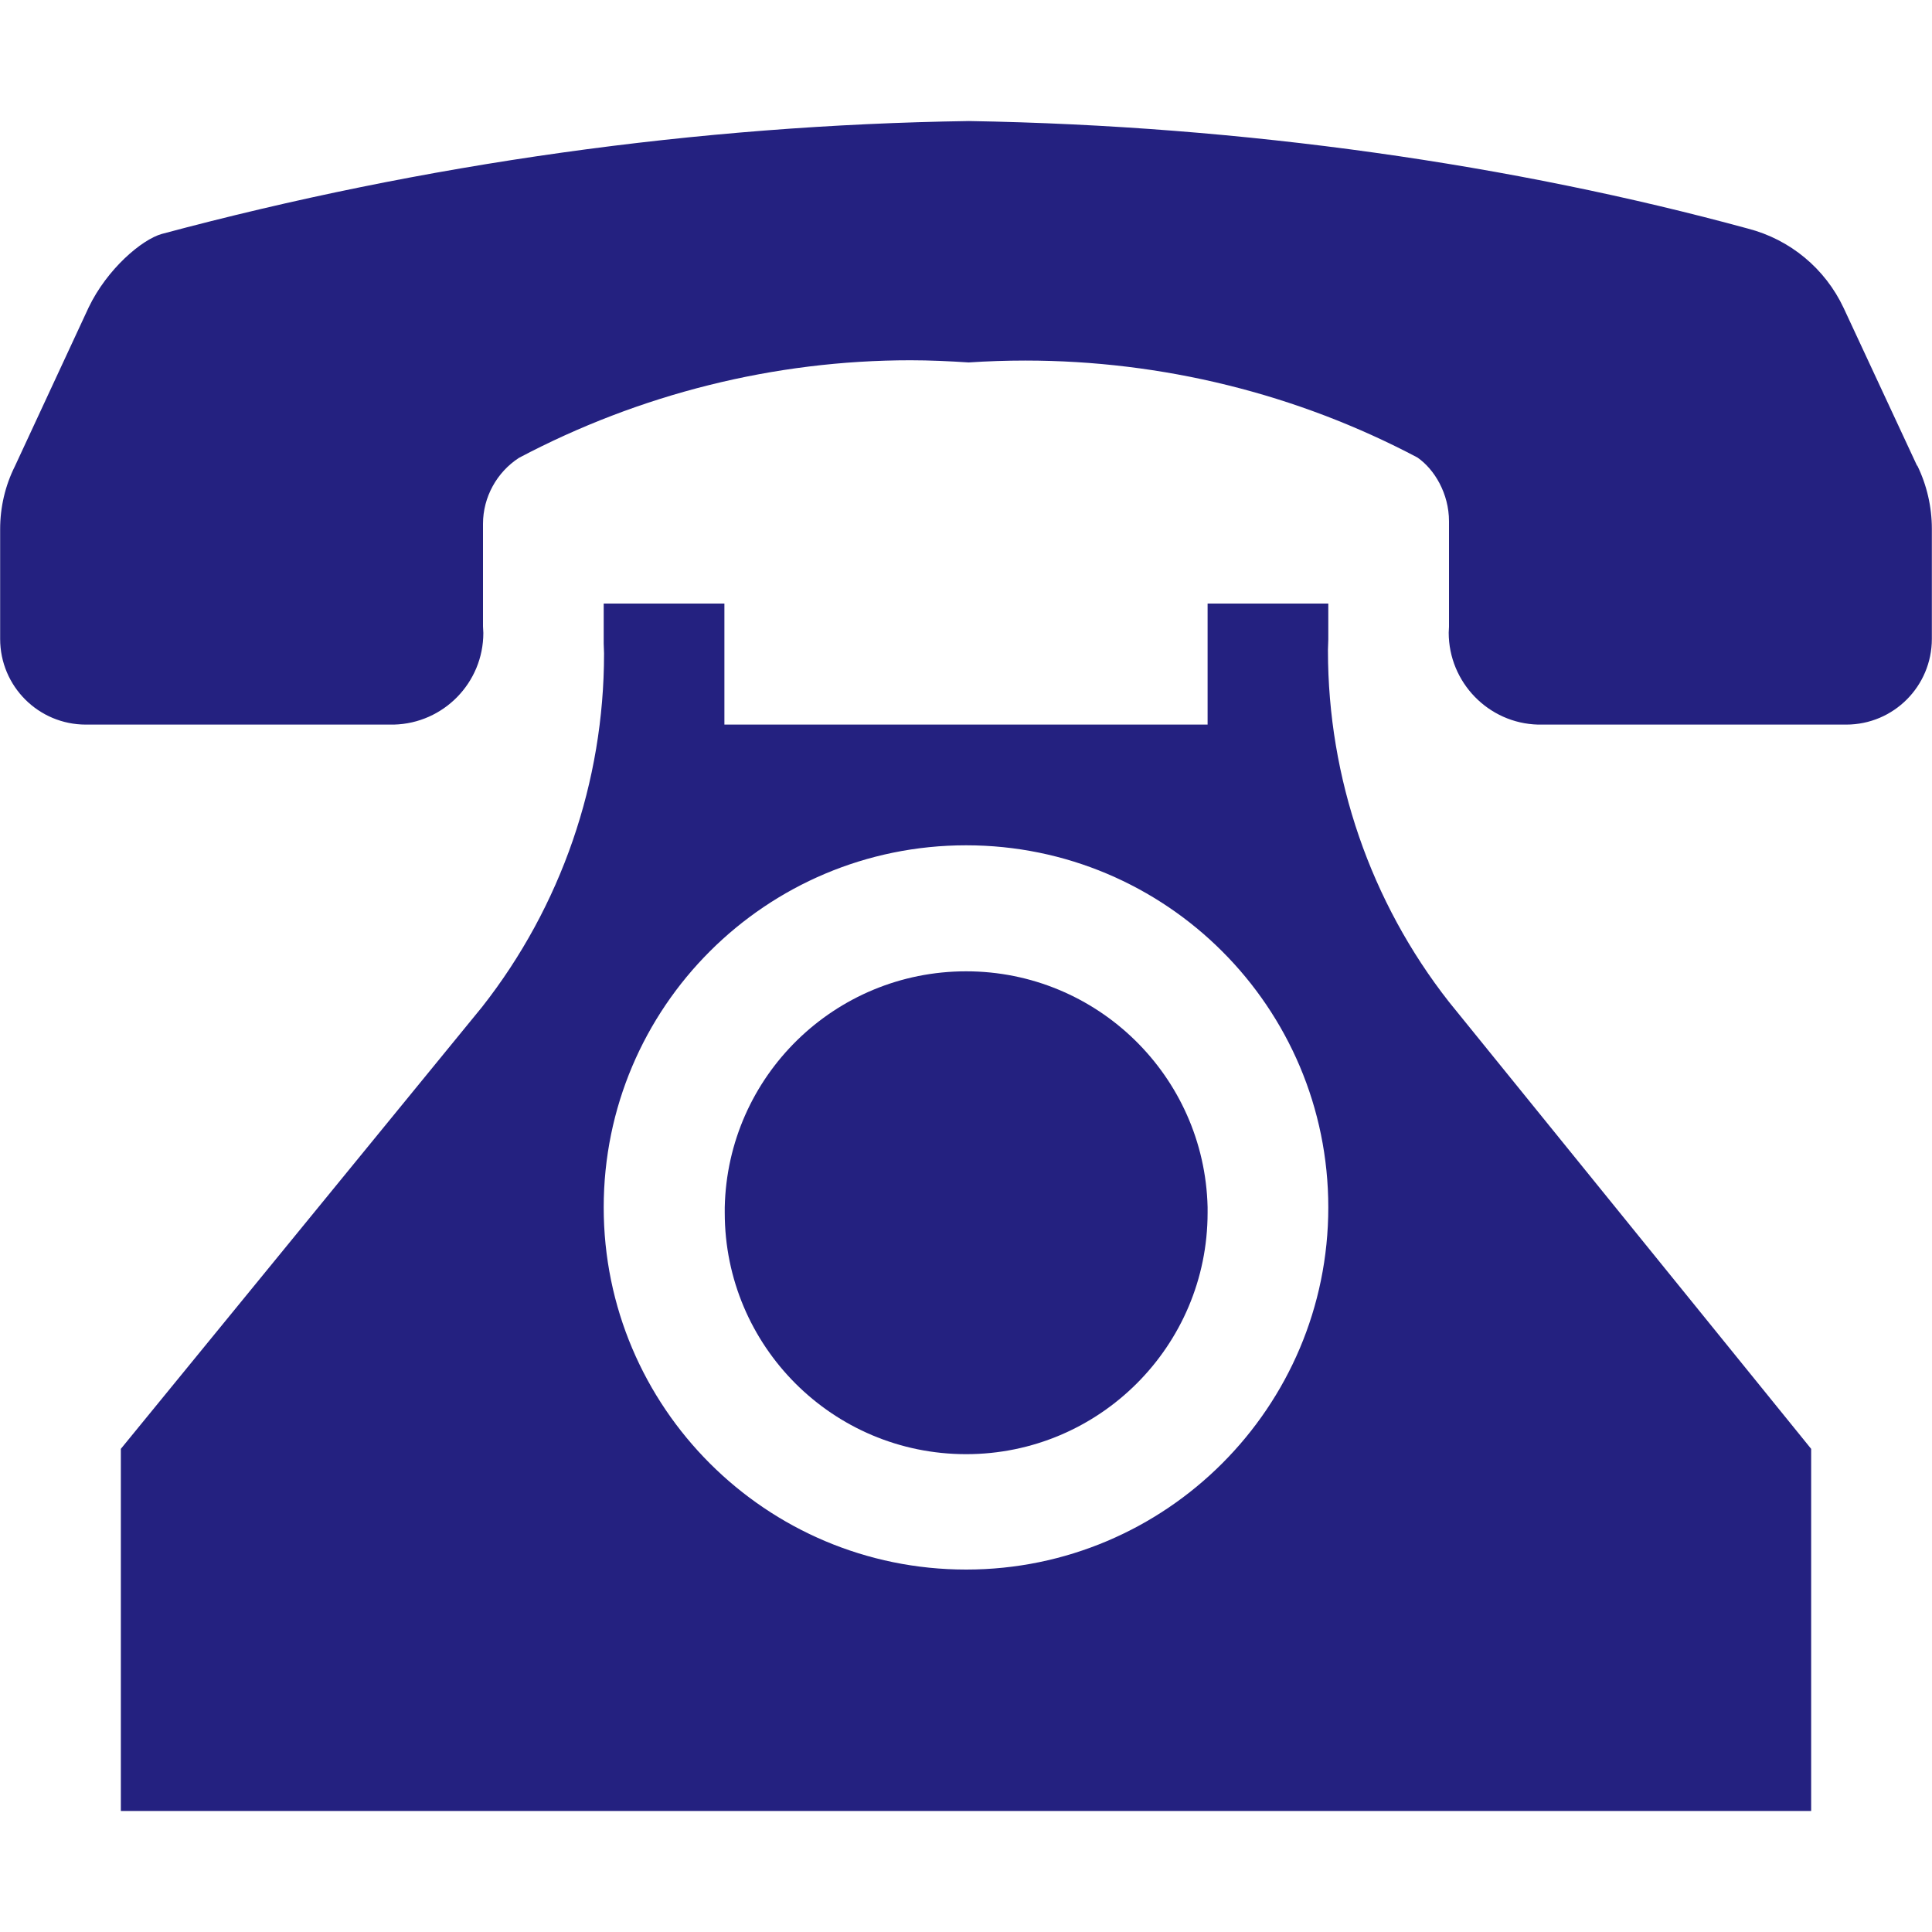
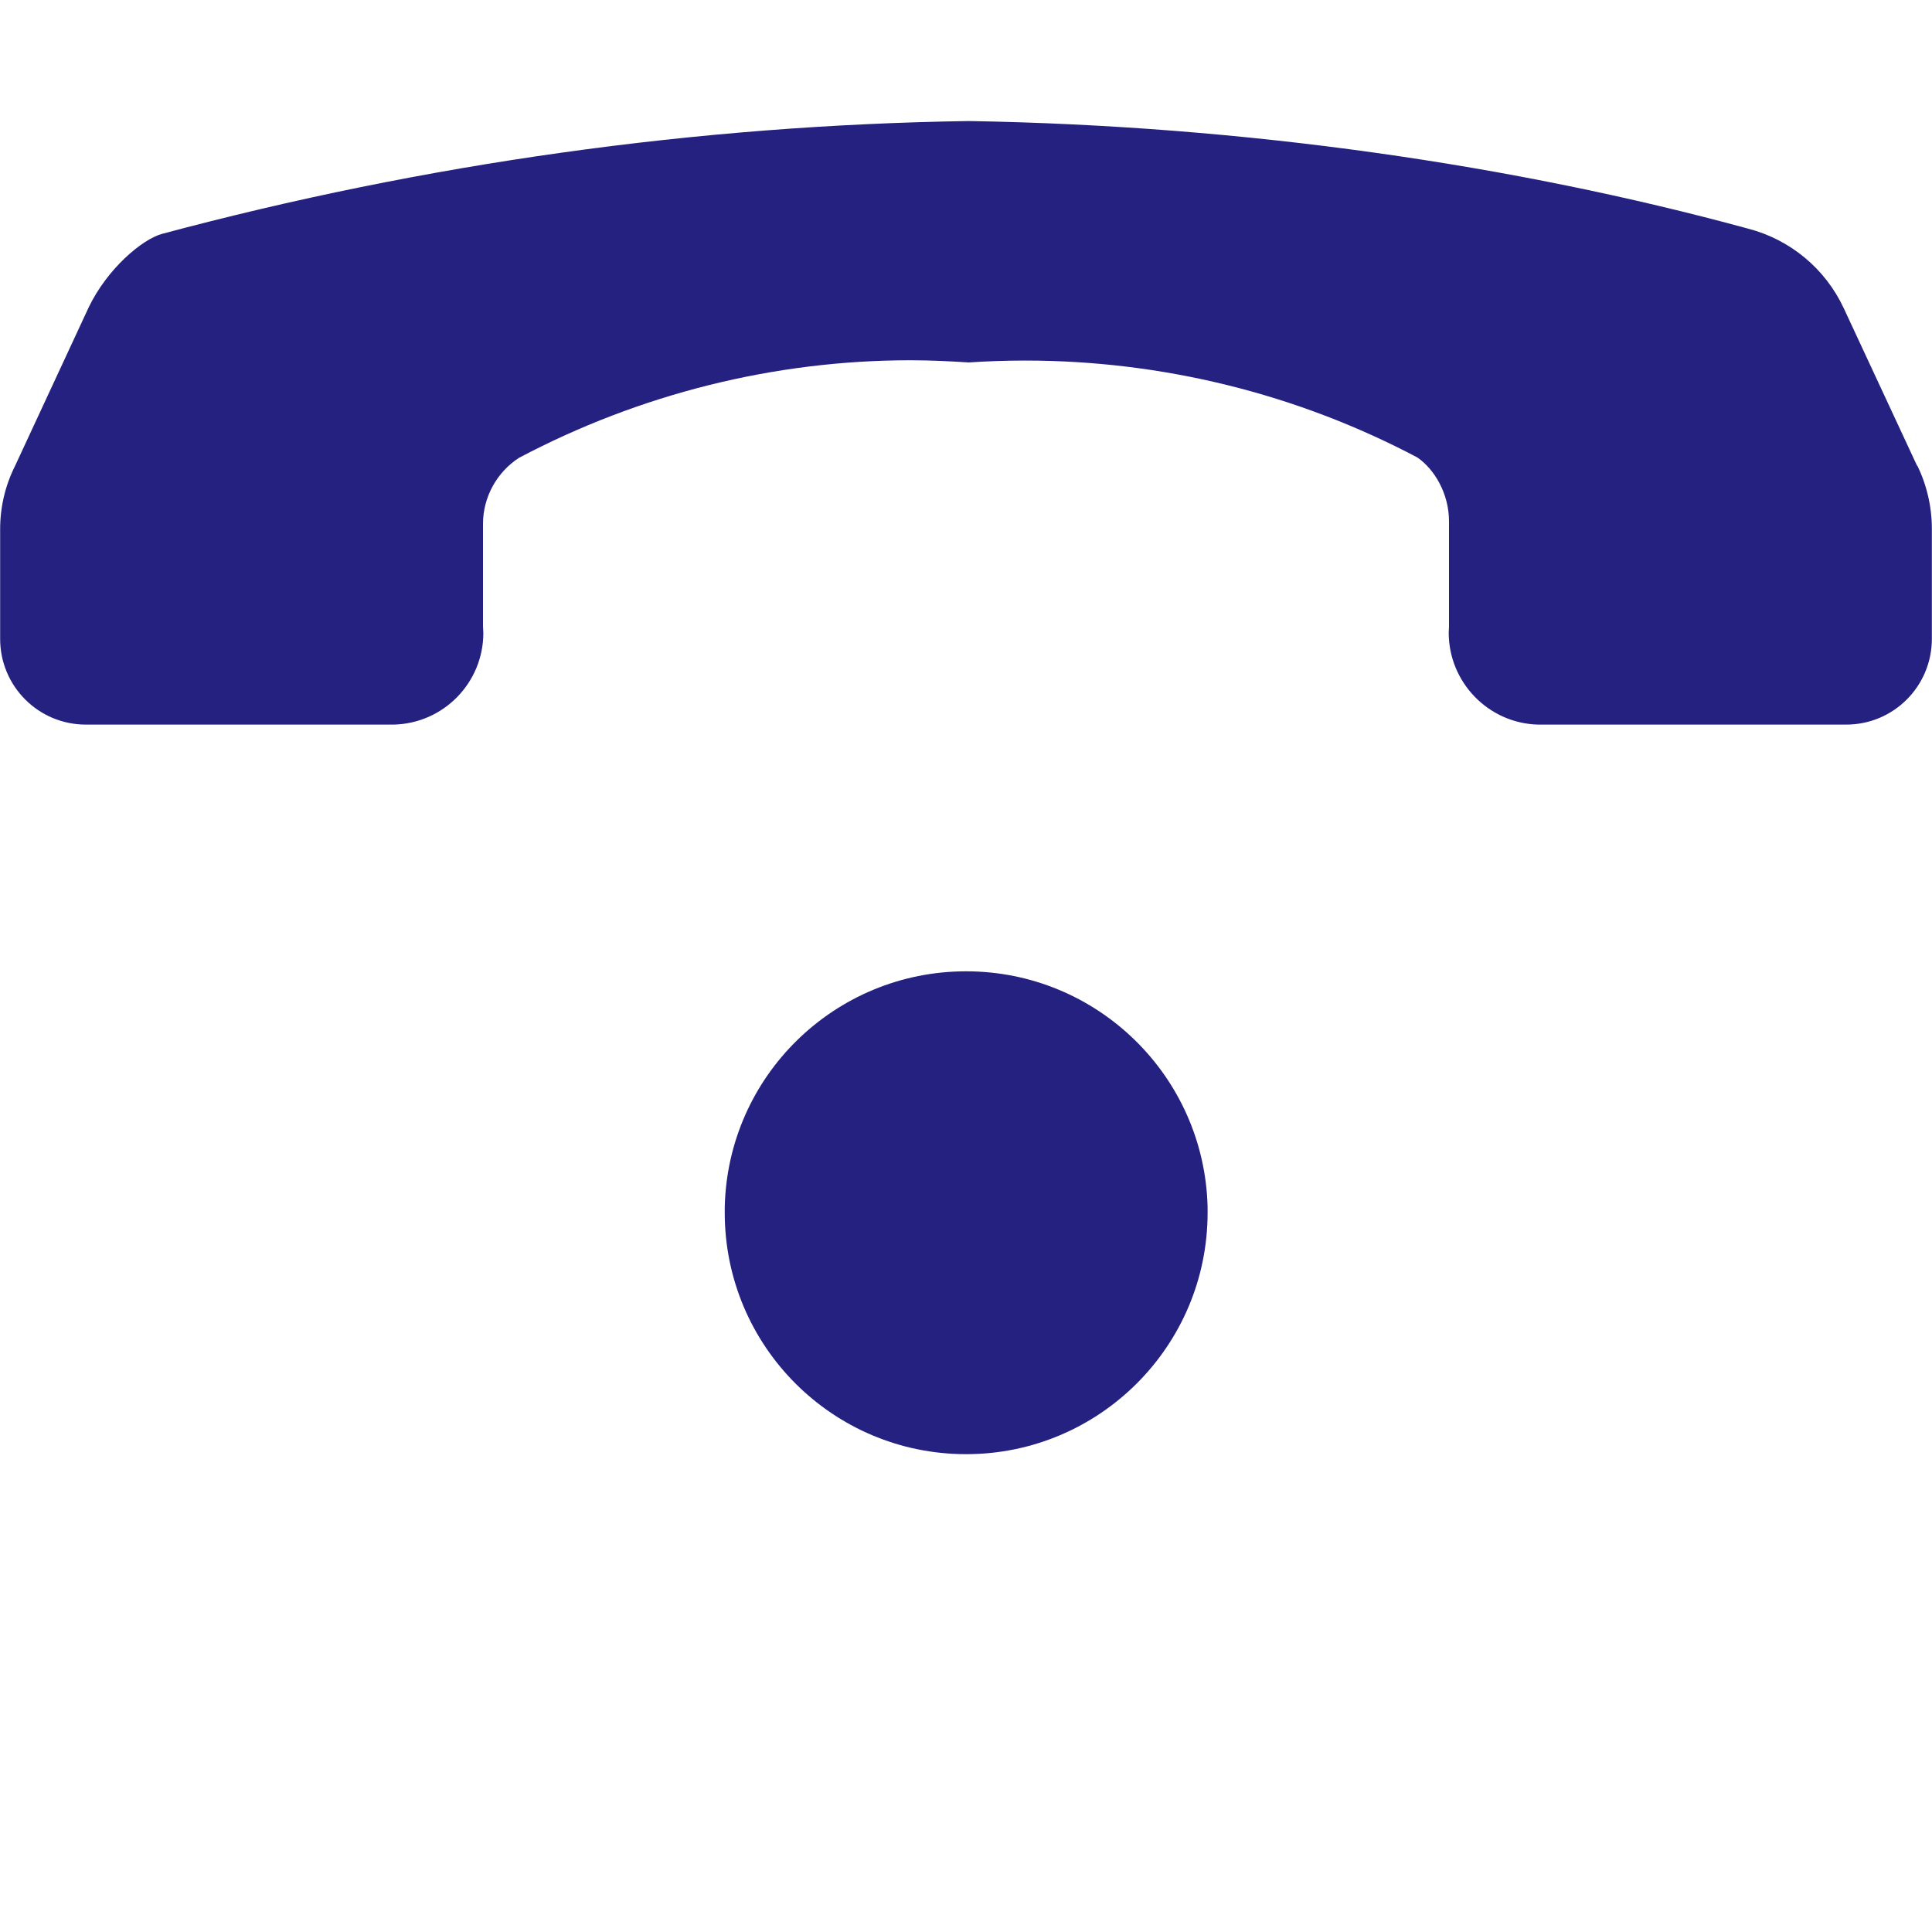
<svg xmlns="http://www.w3.org/2000/svg" width="40" height="40" viewBox="0 0 40 40" fill="none">
  <path d="M39.693 9.647L38.171 6.377C37.789 5.562 37.064 4.959 36.19 4.733C31.347 3.412 25.791 2.603 20.061 2.506C14.435 2.59 8.789 3.386 3.351 4.843C2.936 4.959 2.218 5.568 1.836 6.364L0.308 9.654C0.107 10.055 0.003 10.502 0.003 10.955V13.124V13.227C0.003 14.212 0.8 15.002 1.777 15.002H1.861H8.155C9.184 14.976 10.007 14.134 10.007 13.104L10 12.969V10.845C10 10.294 10.285 9.777 10.745 9.479C13.244 8.158 16.028 7.459 18.851 7.459C19.252 7.459 19.66 7.478 20.055 7.504C20.444 7.478 20.838 7.465 21.227 7.465C24.056 7.465 26.847 8.151 29.346 9.472C29.702 9.718 30 10.223 30 10.793V12.975C30 13.014 29.994 13.059 29.994 13.098C29.994 14.127 30.816 14.976 31.845 15.002H38.145H38.223C39.207 15.002 39.997 14.205 39.997 13.227V13.117V10.948C39.997 10.495 39.893 10.042 39.693 9.634V9.647V9.647Z" fill="#242180" />
-   <path d="M30 20.744C28.375 18.673 27.494 16.109 27.494 13.473C27.494 13.467 27.494 13.461 27.494 13.448L27.501 13.24V12.496H25.002V15.002H14.998V12.496H12.499V13.325L12.506 13.525C12.506 13.525 12.506 13.532 12.506 13.538C12.506 16.186 11.619 18.763 9.981 20.848L2.502 29.997V37.494H37.498V29.997L30 20.744V20.744ZM20.003 32.496C15.86 32.496 12.499 29.136 12.499 24.998C12.499 20.855 15.86 17.501 20.003 17.501C24.14 17.501 27.501 20.855 27.501 24.998C27.501 29.136 24.14 32.496 20.003 32.496Z" fill="#242180" />
  <path d="M25.002 24.998C25.002 25.031 25.002 25.07 25.002 25.108C25.002 27.867 22.761 30.107 20.003 30.107C17.239 30.107 15.005 27.867 15.005 25.108C15.005 25.07 15.005 25.031 15.005 24.998C15.063 22.279 17.284 20.11 20.003 20.11C22.716 20.11 24.937 22.279 25.002 24.992V24.998V24.998Z" fill="#242180" />
</svg>